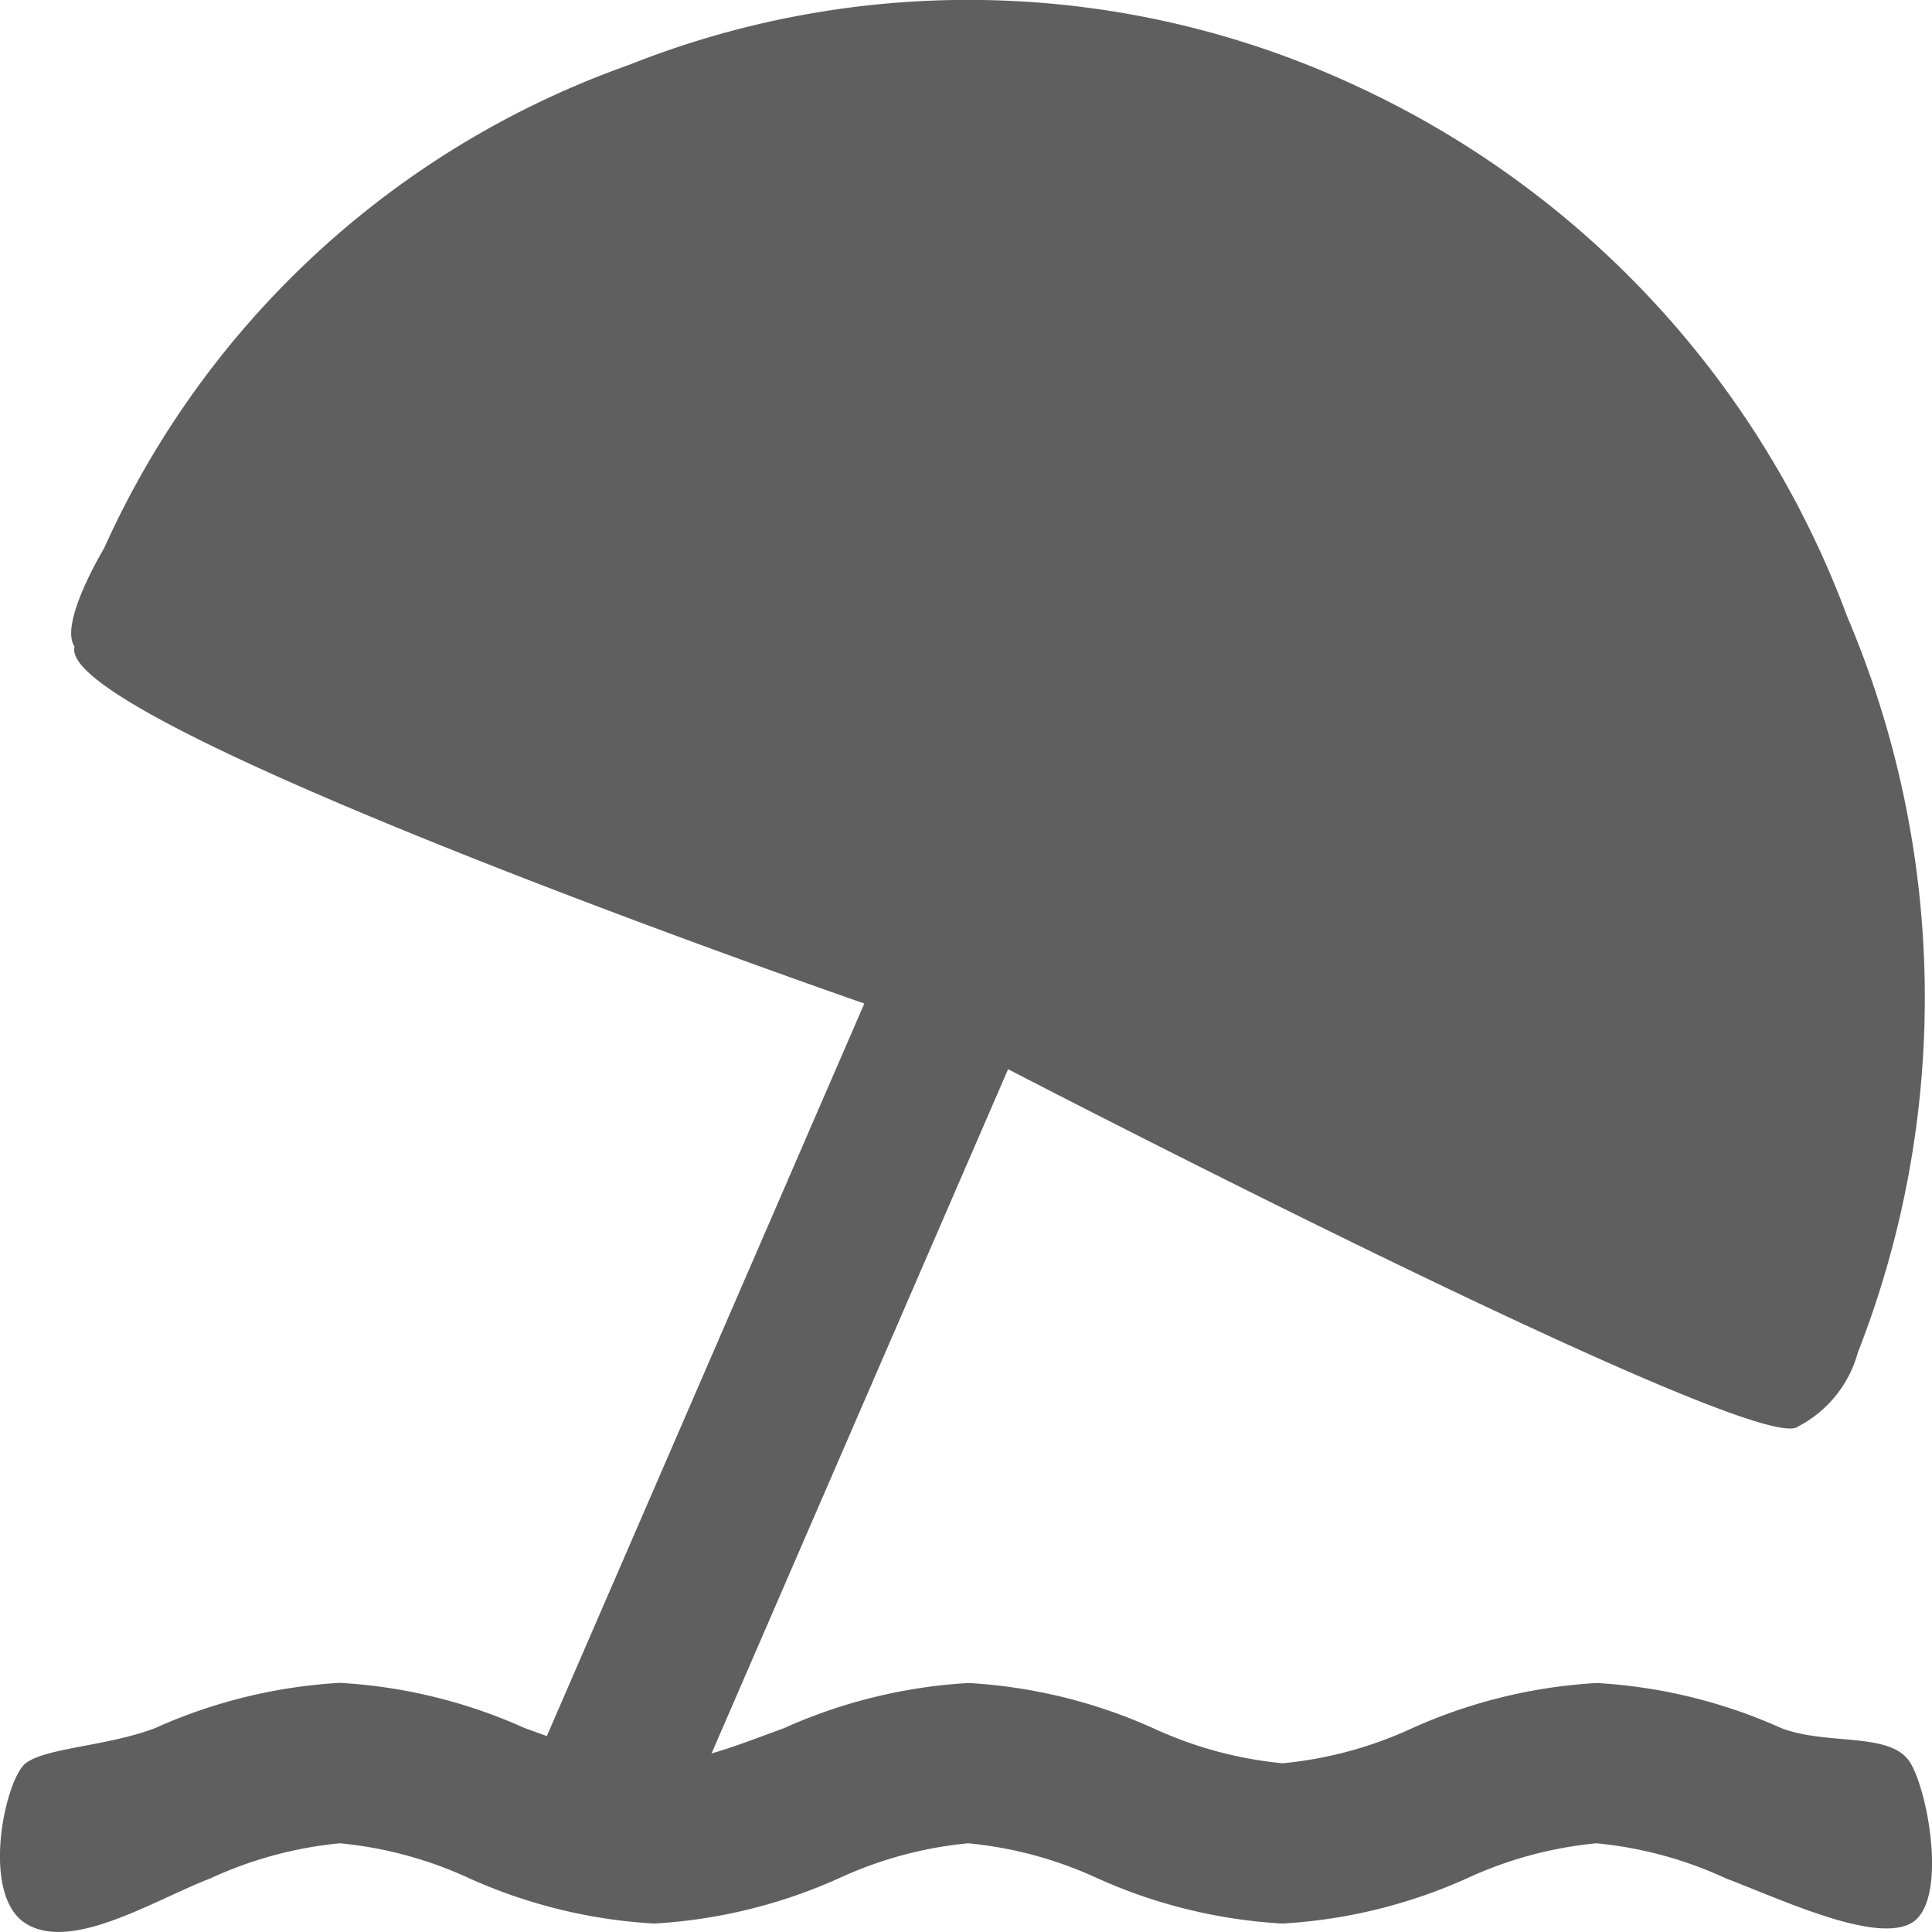
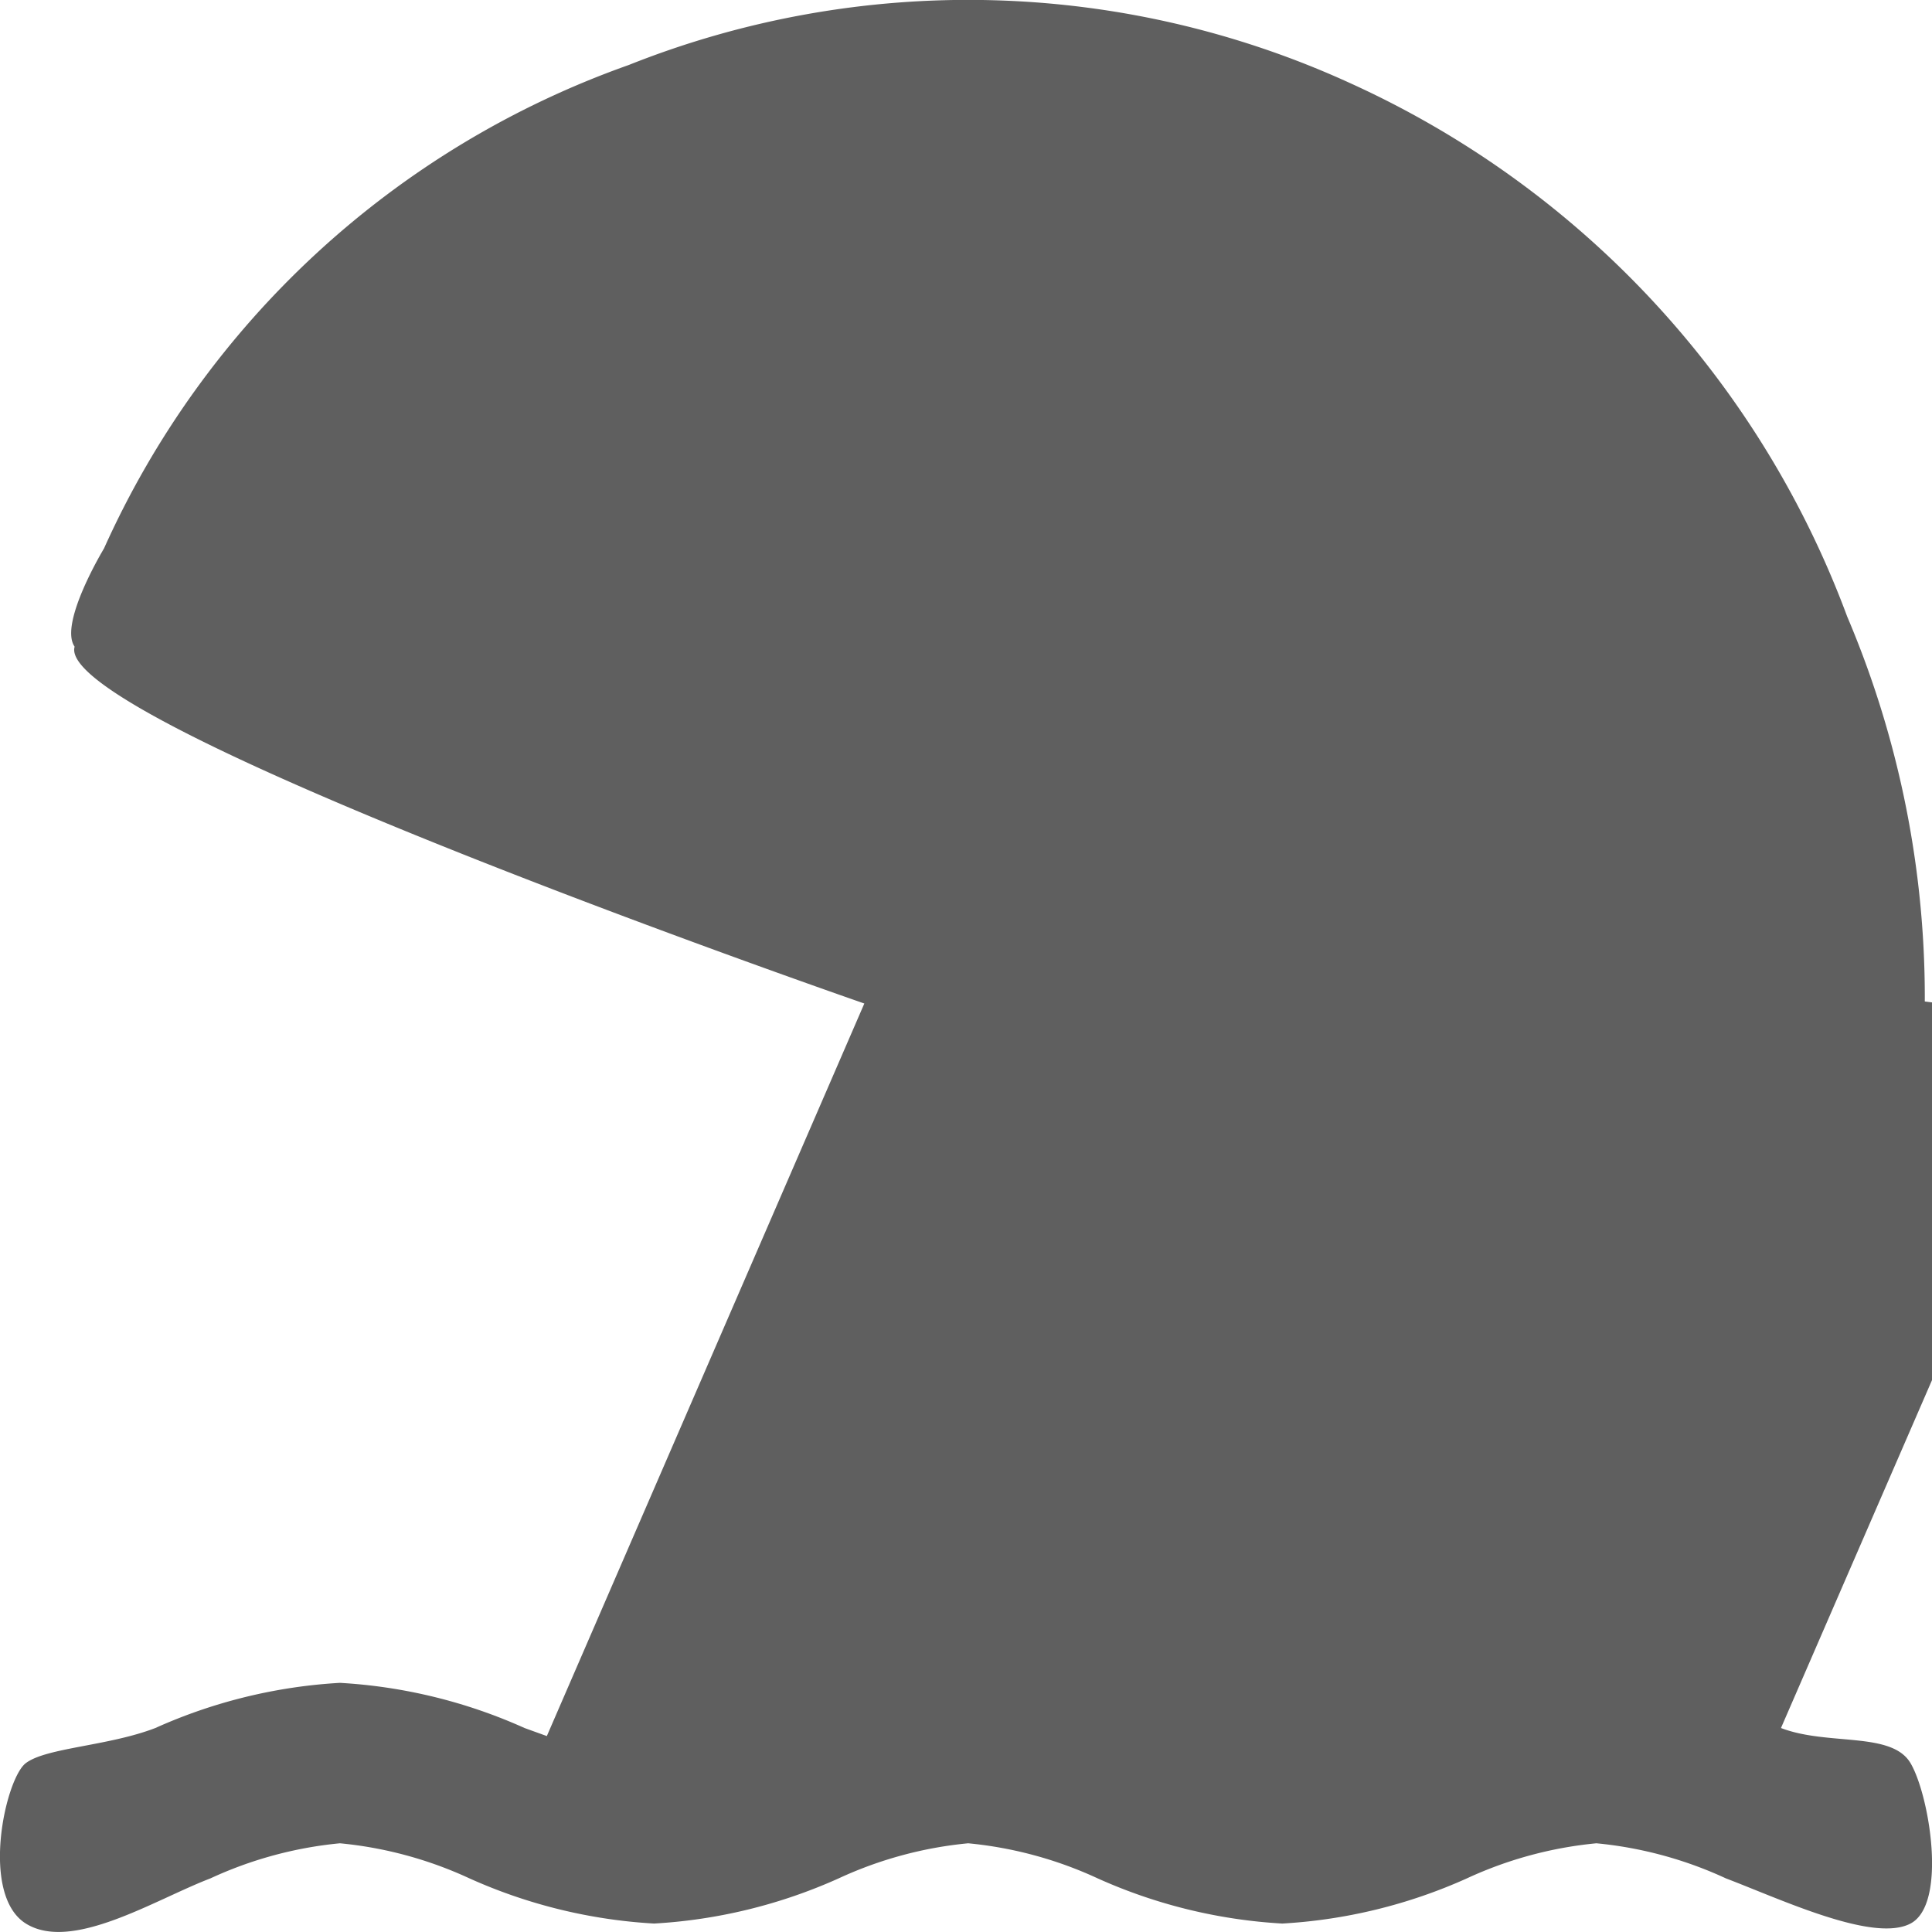
<svg xmlns="http://www.w3.org/2000/svg" width="24" height="24" viewBox="0 0 24 24">
-   <path id="umbrella-beach" d="M21.849,21.491c.583.224,1.374.039,1.609.436s.461,1.751,0,1.993-1.606-.3-2.293-.561a4.942,4.942,0,0,0-1.609-.436,4.942,4.942,0,0,0-1.609.436,6.486,6.486,0,0,1-2.293.561,6.486,6.486,0,0,1-2.293-.561,4.942,4.942,0,0,0-1.609-.436,4.942,4.942,0,0,0-1.609.436,6.486,6.486,0,0,1-2.293.561,6.486,6.486,0,0,1-2.293-.561,4.942,4.942,0,0,0-1.609-.436,4.942,4.942,0,0,0-1.609.436c-.688.263-1.72.919-2.293.561s-.256-1.8,0-1.993,1.025-.211,1.609-.436a6.486,6.486,0,0,1,2.293-.561,6.486,6.486,0,0,1,2.293.561l.277.1,3.944-9.1S.376,9,.652,8.058c-.2-.286.365-1.22.365-1.22A11.271,11.271,0,0,1,7.534.833a11.4,11.4,0,0,1,8.957.222,11.774,11.774,0,0,1,6.18,6.628,12.1,12.1,0,0,1,.133,9.143,1.472,1.472,0,0,1-.746.921c-.48.4-9.81-4.44-9.81-4.44l-3.684,8.5c.286-.082.586-.2.9-.314a6.486,6.486,0,0,1,2.293-.561,6.486,6.486,0,0,1,2.293.561,4.942,4.942,0,0,0,1.609.436,4.942,4.942,0,0,0,1.609-.436,6.486,6.486,0,0,1,2.293-.561,6.486,6.486,0,0,1,2.293.561Z" transform="translate(0.275 -0.025)" fill="#5f5f5f" />
+   <path id="umbrella-beach" d="M21.849,21.491c.583.224,1.374.039,1.609.436s.461,1.751,0,1.993-1.606-.3-2.293-.561a4.942,4.942,0,0,0-1.609-.436,4.942,4.942,0,0,0-1.609.436,6.486,6.486,0,0,1-2.293.561,6.486,6.486,0,0,1-2.293-.561,4.942,4.942,0,0,0-1.609-.436,4.942,4.942,0,0,0-1.609.436,6.486,6.486,0,0,1-2.293.561,6.486,6.486,0,0,1-2.293-.561,4.942,4.942,0,0,0-1.609-.436,4.942,4.942,0,0,0-1.609.436c-.688.263-1.72.919-2.293.561s-.256-1.8,0-1.993,1.025-.211,1.609-.436a6.486,6.486,0,0,1,2.293-.561,6.486,6.486,0,0,1,2.293.561l.277.1,3.944-9.1S.376,9,.652,8.058c-.2-.286.365-1.22.365-1.22A11.271,11.271,0,0,1,7.534.833a11.4,11.4,0,0,1,8.957.222,11.774,11.774,0,0,1,6.18,6.628,12.1,12.1,0,0,1,.133,9.143,1.472,1.472,0,0,1-.746.921c-.48.4-9.81-4.44-9.81-4.44c.286-.082.586-.2.9-.314a6.486,6.486,0,0,1,2.293-.561,6.486,6.486,0,0,1,2.293.561,4.942,4.942,0,0,0,1.609.436,4.942,4.942,0,0,0,1.609-.436,6.486,6.486,0,0,1,2.293-.561,6.486,6.486,0,0,1,2.293.561Z" transform="translate(0.275 -0.025)" fill="#5f5f5f" />
</svg>